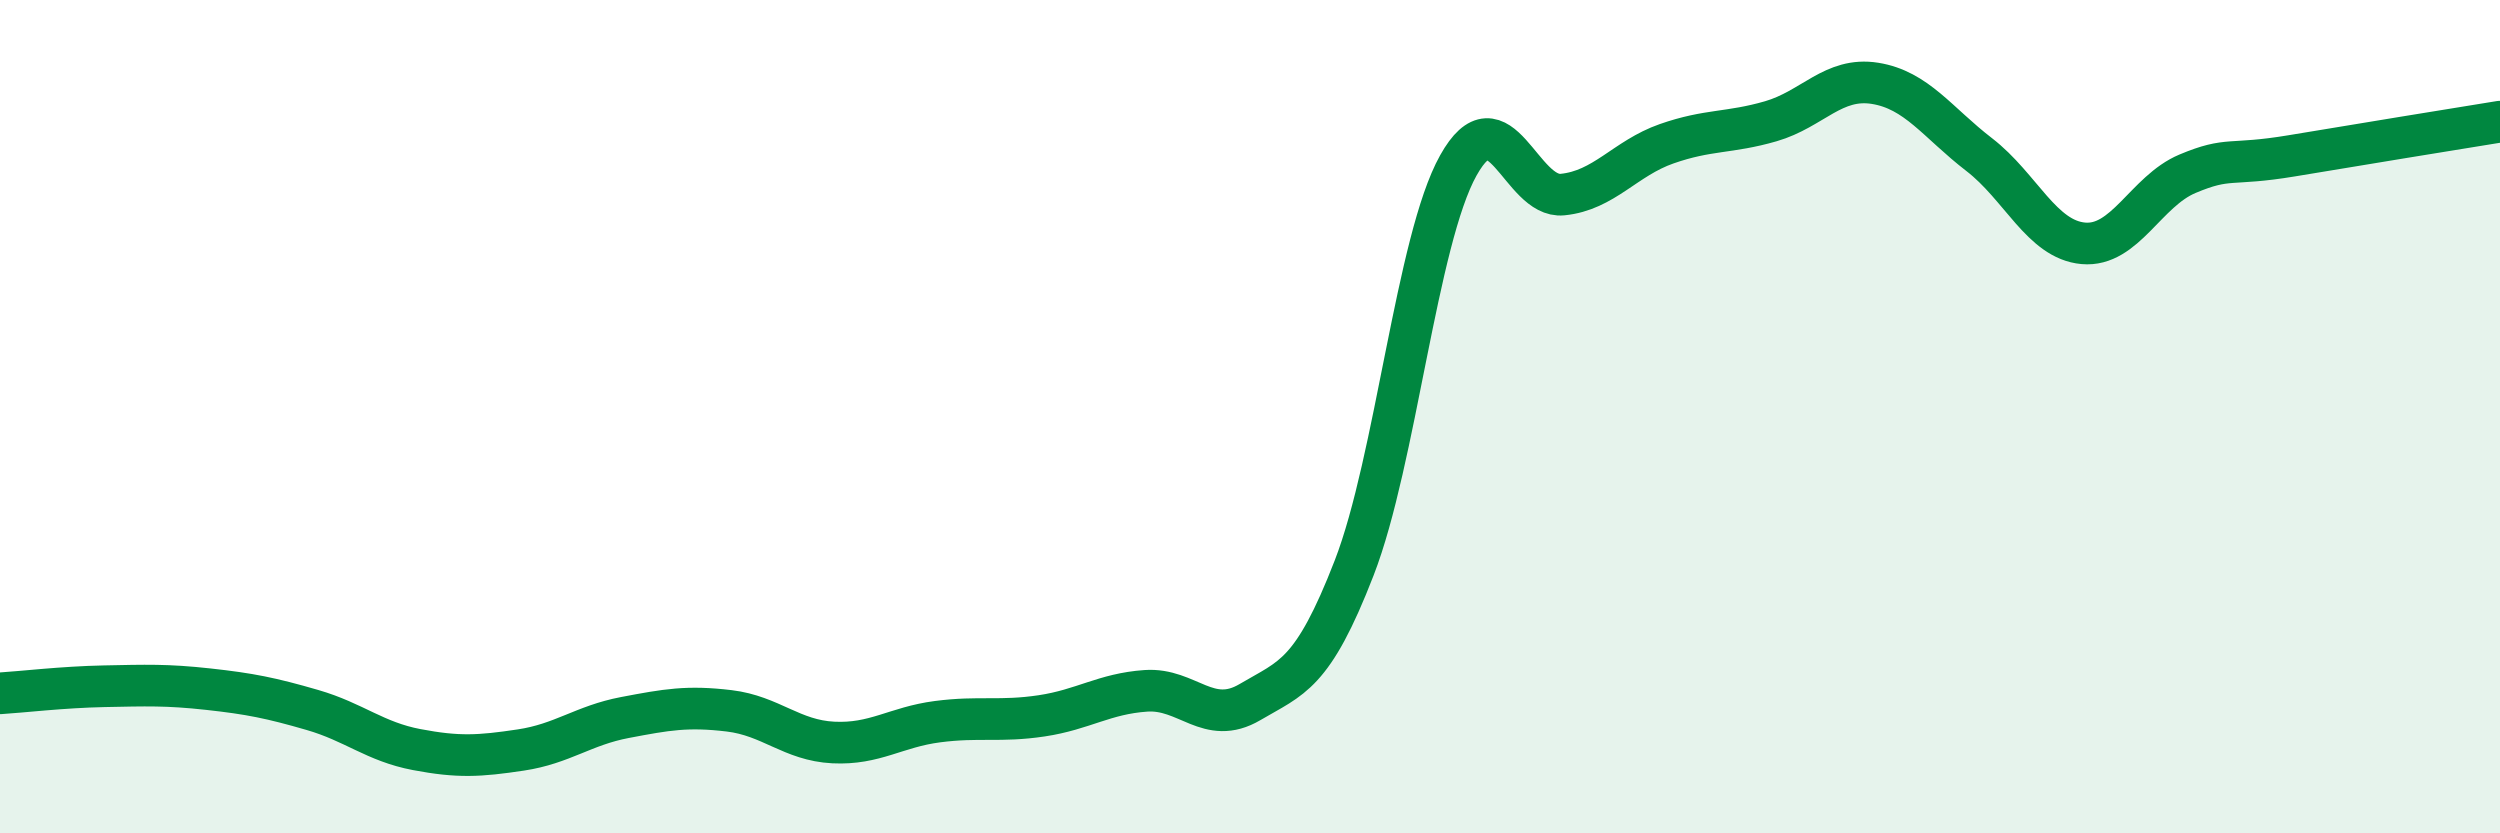
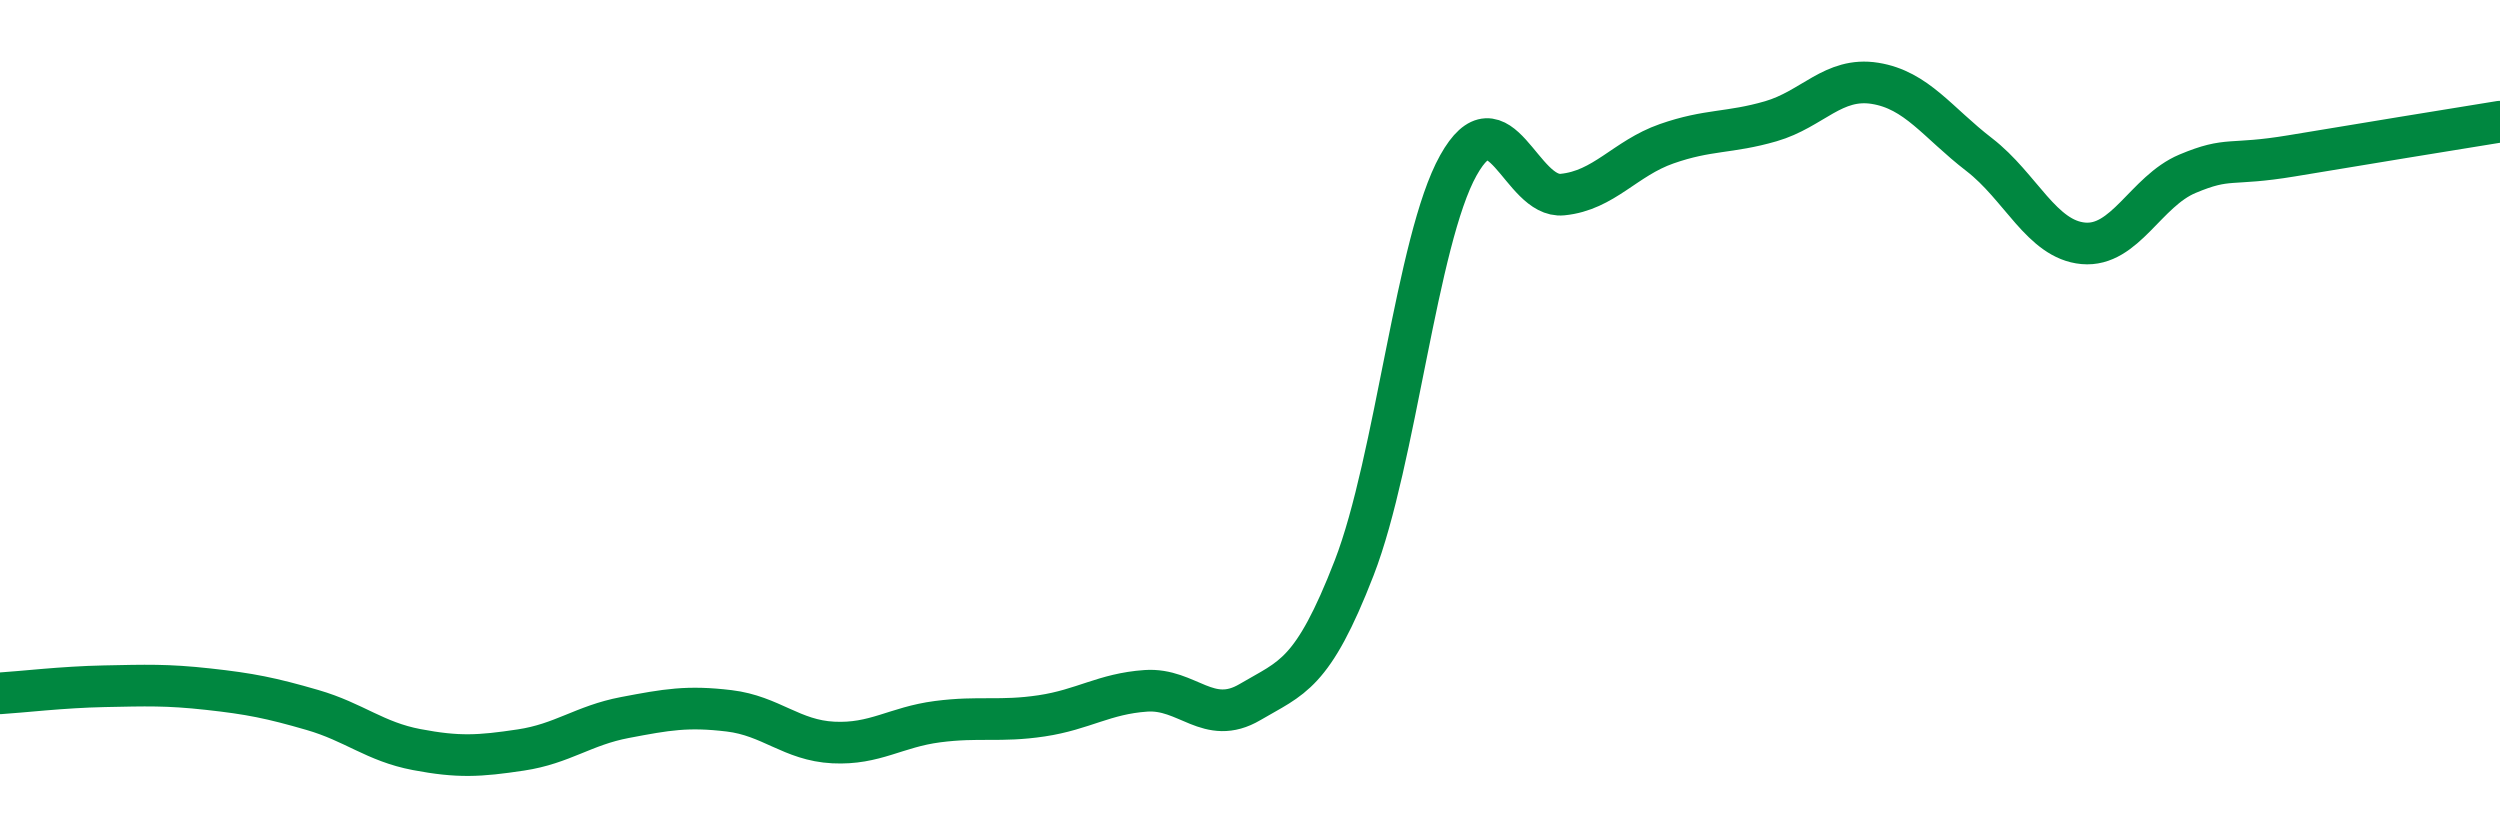
<svg xmlns="http://www.w3.org/2000/svg" width="60" height="20" viewBox="0 0 60 20">
-   <path d="M 0,16.64 C 0.5,16.61 1.5,16.49 2.5,16.47 C 3.5,16.45 4,16.43 5,16.54 C 6,16.65 6.5,16.75 7.5,17.04 C 8.5,17.33 9,17.8 10,17.99 C 11,18.18 11.5,18.15 12.5,18 C 13.5,17.85 14,17.41 15,17.22 C 16,17.03 16.5,16.94 17.5,17.06 C 18.5,17.18 19,17.77 20,17.82 C 21,17.87 21.5,17.45 22.5,17.32 C 23.5,17.19 24,17.33 25,17.18 C 26,17.03 26.5,16.65 27.5,16.58 C 28.5,16.51 29,17.44 30,16.85 C 31,16.26 31.5,16.21 32.5,13.63 C 33.5,11.05 34,5.76 35,3.97 C 36,2.18 36.5,4.77 37.5,4.67 C 38.5,4.57 39,3.8 40,3.45 C 41,3.1 41.5,3.2 42.5,2.91 C 43.5,2.62 44,1.84 45,2 C 46,2.16 46.5,2.94 47.5,3.71 C 48.5,4.48 49,5.75 50,5.84 C 51,5.93 51.5,4.59 52.5,4.17 C 53.5,3.75 53.5,3.99 55,3.74 C 56.5,3.49 59,3.08 60,2.92L60 20L0 20Z" fill="#008740" opacity="0.1" stroke-linecap="round" stroke-linejoin="round" />
  <path d="M 0,16.64 C 0.5,16.61 1.5,16.49 2.5,16.47 C 3.5,16.45 4,16.43 5,16.54 C 6,16.65 6.5,16.75 7.5,17.04 C 8.5,17.33 9,17.8 10,17.99 C 11,18.18 11.5,18.15 12.5,18 C 13.5,17.85 14,17.41 15,17.22 C 16,17.03 16.5,16.94 17.5,17.06 C 18.5,17.18 19,17.77 20,17.82 C 21,17.87 21.5,17.45 22.5,17.32 C 23.5,17.19 24,17.33 25,17.18 C 26,17.03 26.5,16.65 27.5,16.58 C 28.5,16.51 29,17.44 30,16.85 C 31,16.26 31.5,16.21 32.5,13.63 C 33.5,11.05 34,5.76 35,3.97 C 36,2.18 36.5,4.77 37.5,4.67 C 38.5,4.57 39,3.8 40,3.45 C 41,3.1 41.5,3.2 42.5,2.91 C 43.5,2.62 44,1.84 45,2 C 46,2.16 46.5,2.94 47.5,3.71 C 48.5,4.48 49,5.75 50,5.84 C 51,5.93 51.5,4.59 52.5,4.17 C 53.5,3.75 53.5,3.99 55,3.74 C 56.5,3.49 59,3.08 60,2.92" stroke="#008740" stroke-width="1" fill="none" stroke-linecap="round" stroke-linejoin="round" />
</svg>